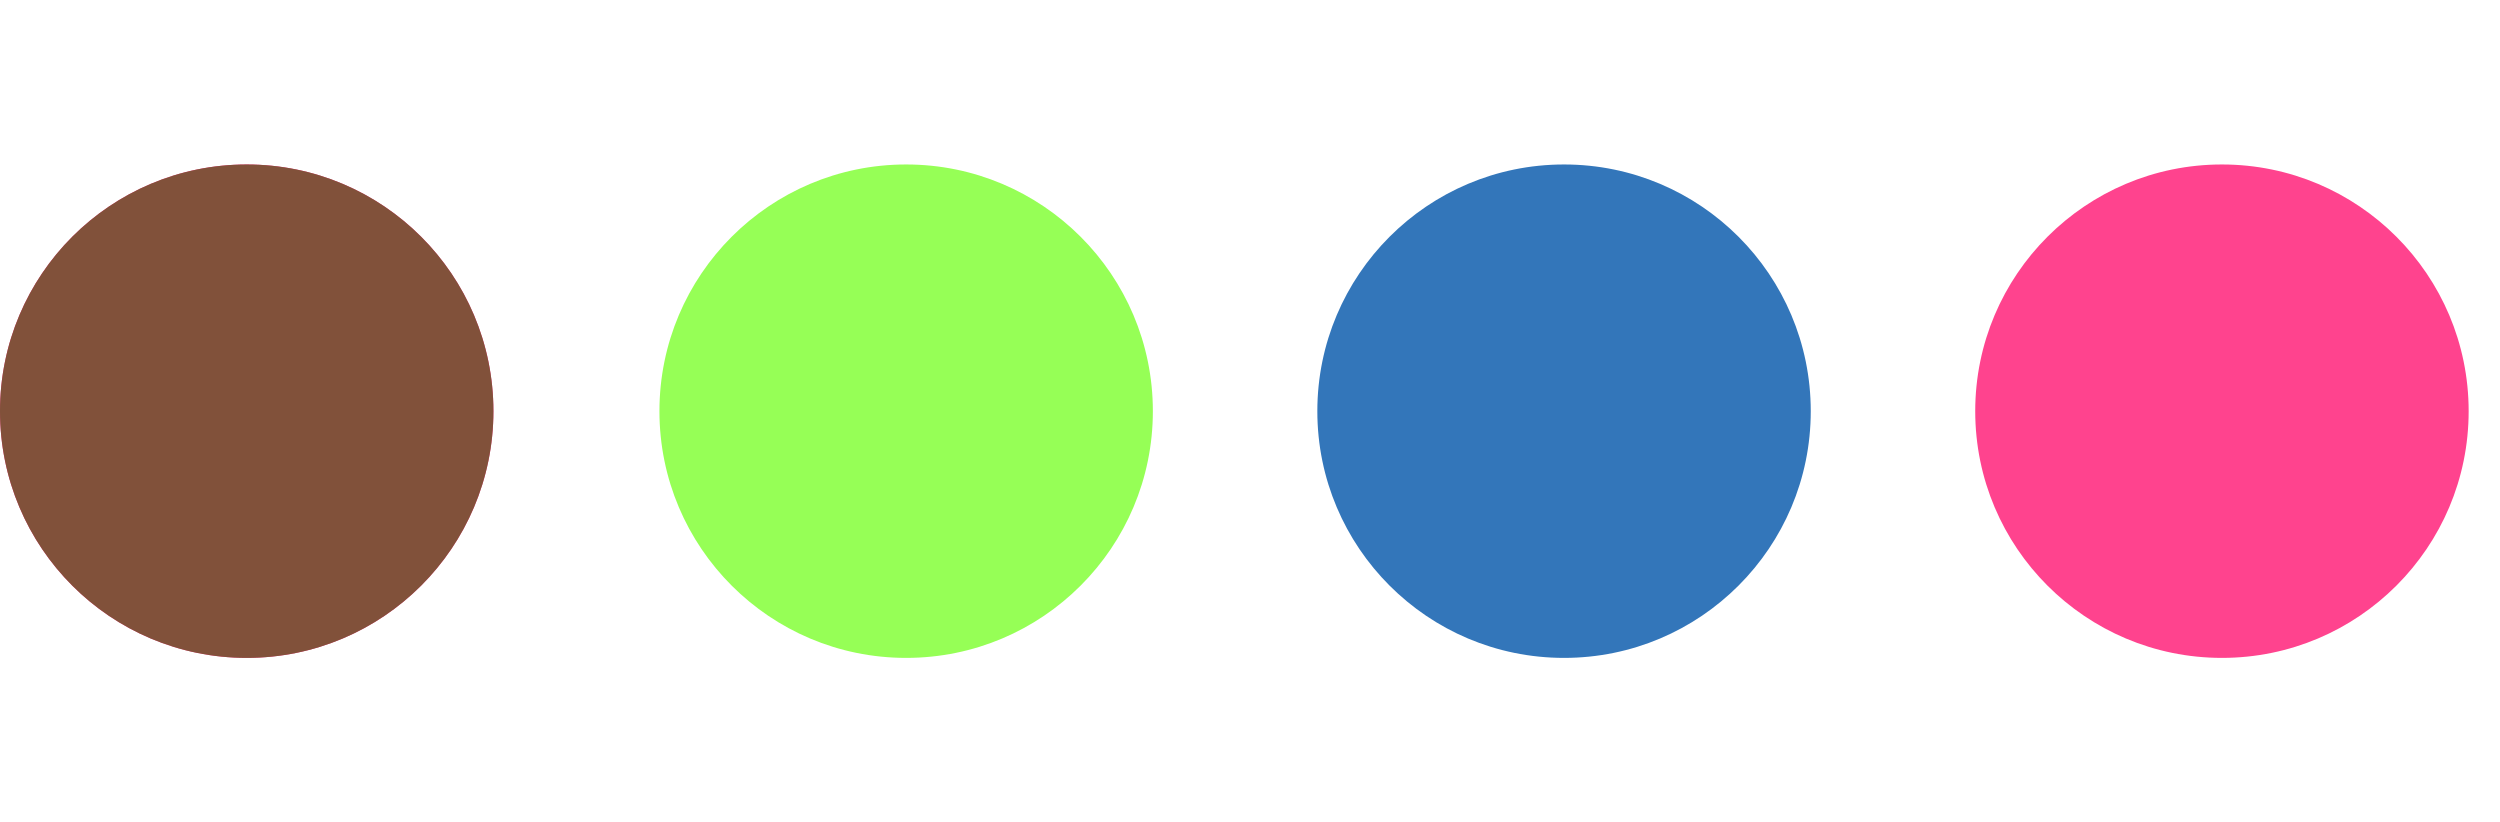
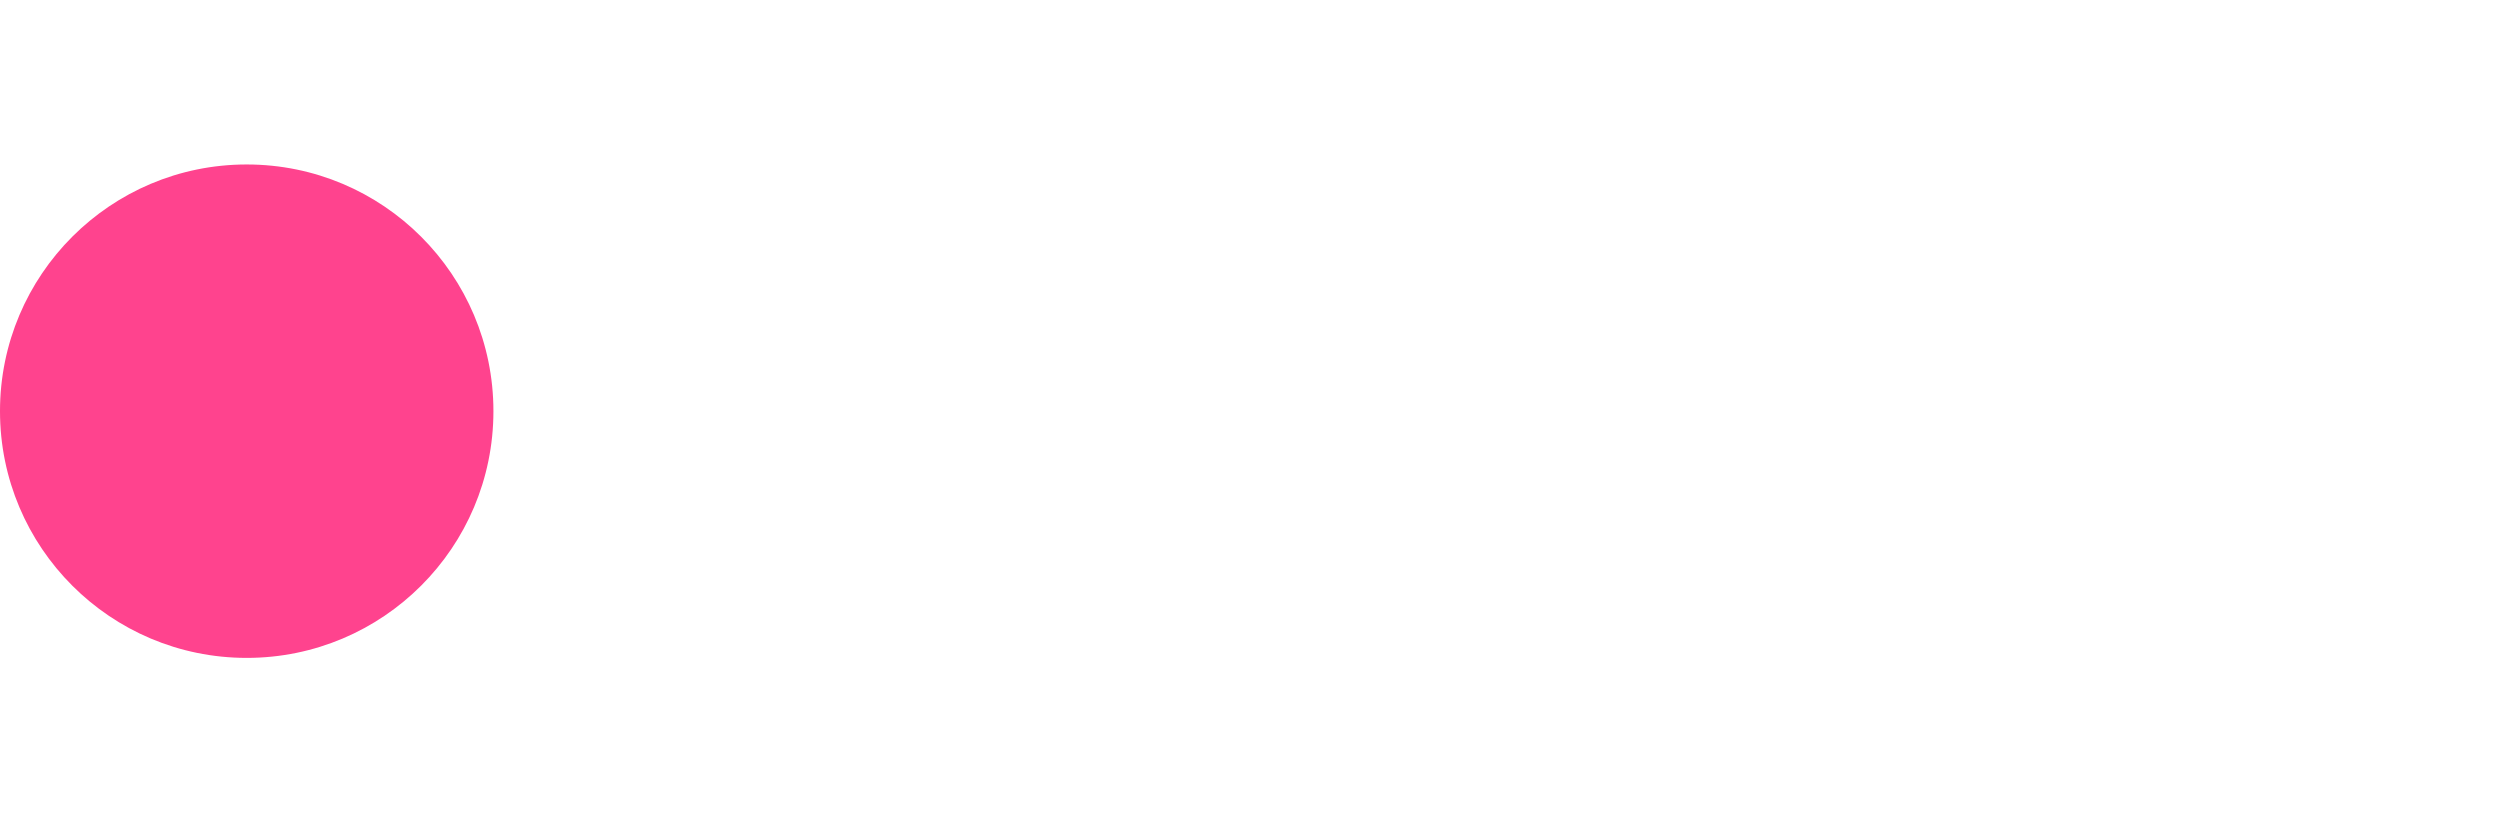
<svg xmlns="http://www.w3.org/2000/svg" width="76" height="25" viewBox="0 0 76 25" fill="none">
-   <path d="M75.047 12.5C75.047 16.642 71.689 20 67.547 20C63.405 20 60.047 16.642 60.047 12.5C60.047 8.358 63.405 5 67.547 5C71.689 5 75.047 8.358 75.047 12.5Z" fill="#FF438E" />
  <path d="M15 12.5C15 16.642 11.642 20 7.5 20C3.358 20 0 16.642 0 12.5C0 8.358 3.358 5 7.5 5C11.642 5 15 8.358 15 12.5Z" fill="#FF438E" />
-   <circle cx="47.547" cy="12.5" r="7.5" fill="#3376BA" />
-   <path d="M35.047 12.5C35.047 16.642 31.689 20 27.547 20C23.405 20 20.047 16.642 20.047 12.5C20.047 8.358 23.405 5 27.547 5C31.689 5 35.047 8.358 35.047 12.5Z" fill="#96FF56" />
-   <path d="M15 12.5C15 16.642 11.642 20 7.5 20C3.358 20 0 16.642 0 12.5C0 8.358 3.358 5 7.5 5C11.642 5 15 8.358 15 12.5Z" fill="#81513A" />
</svg>